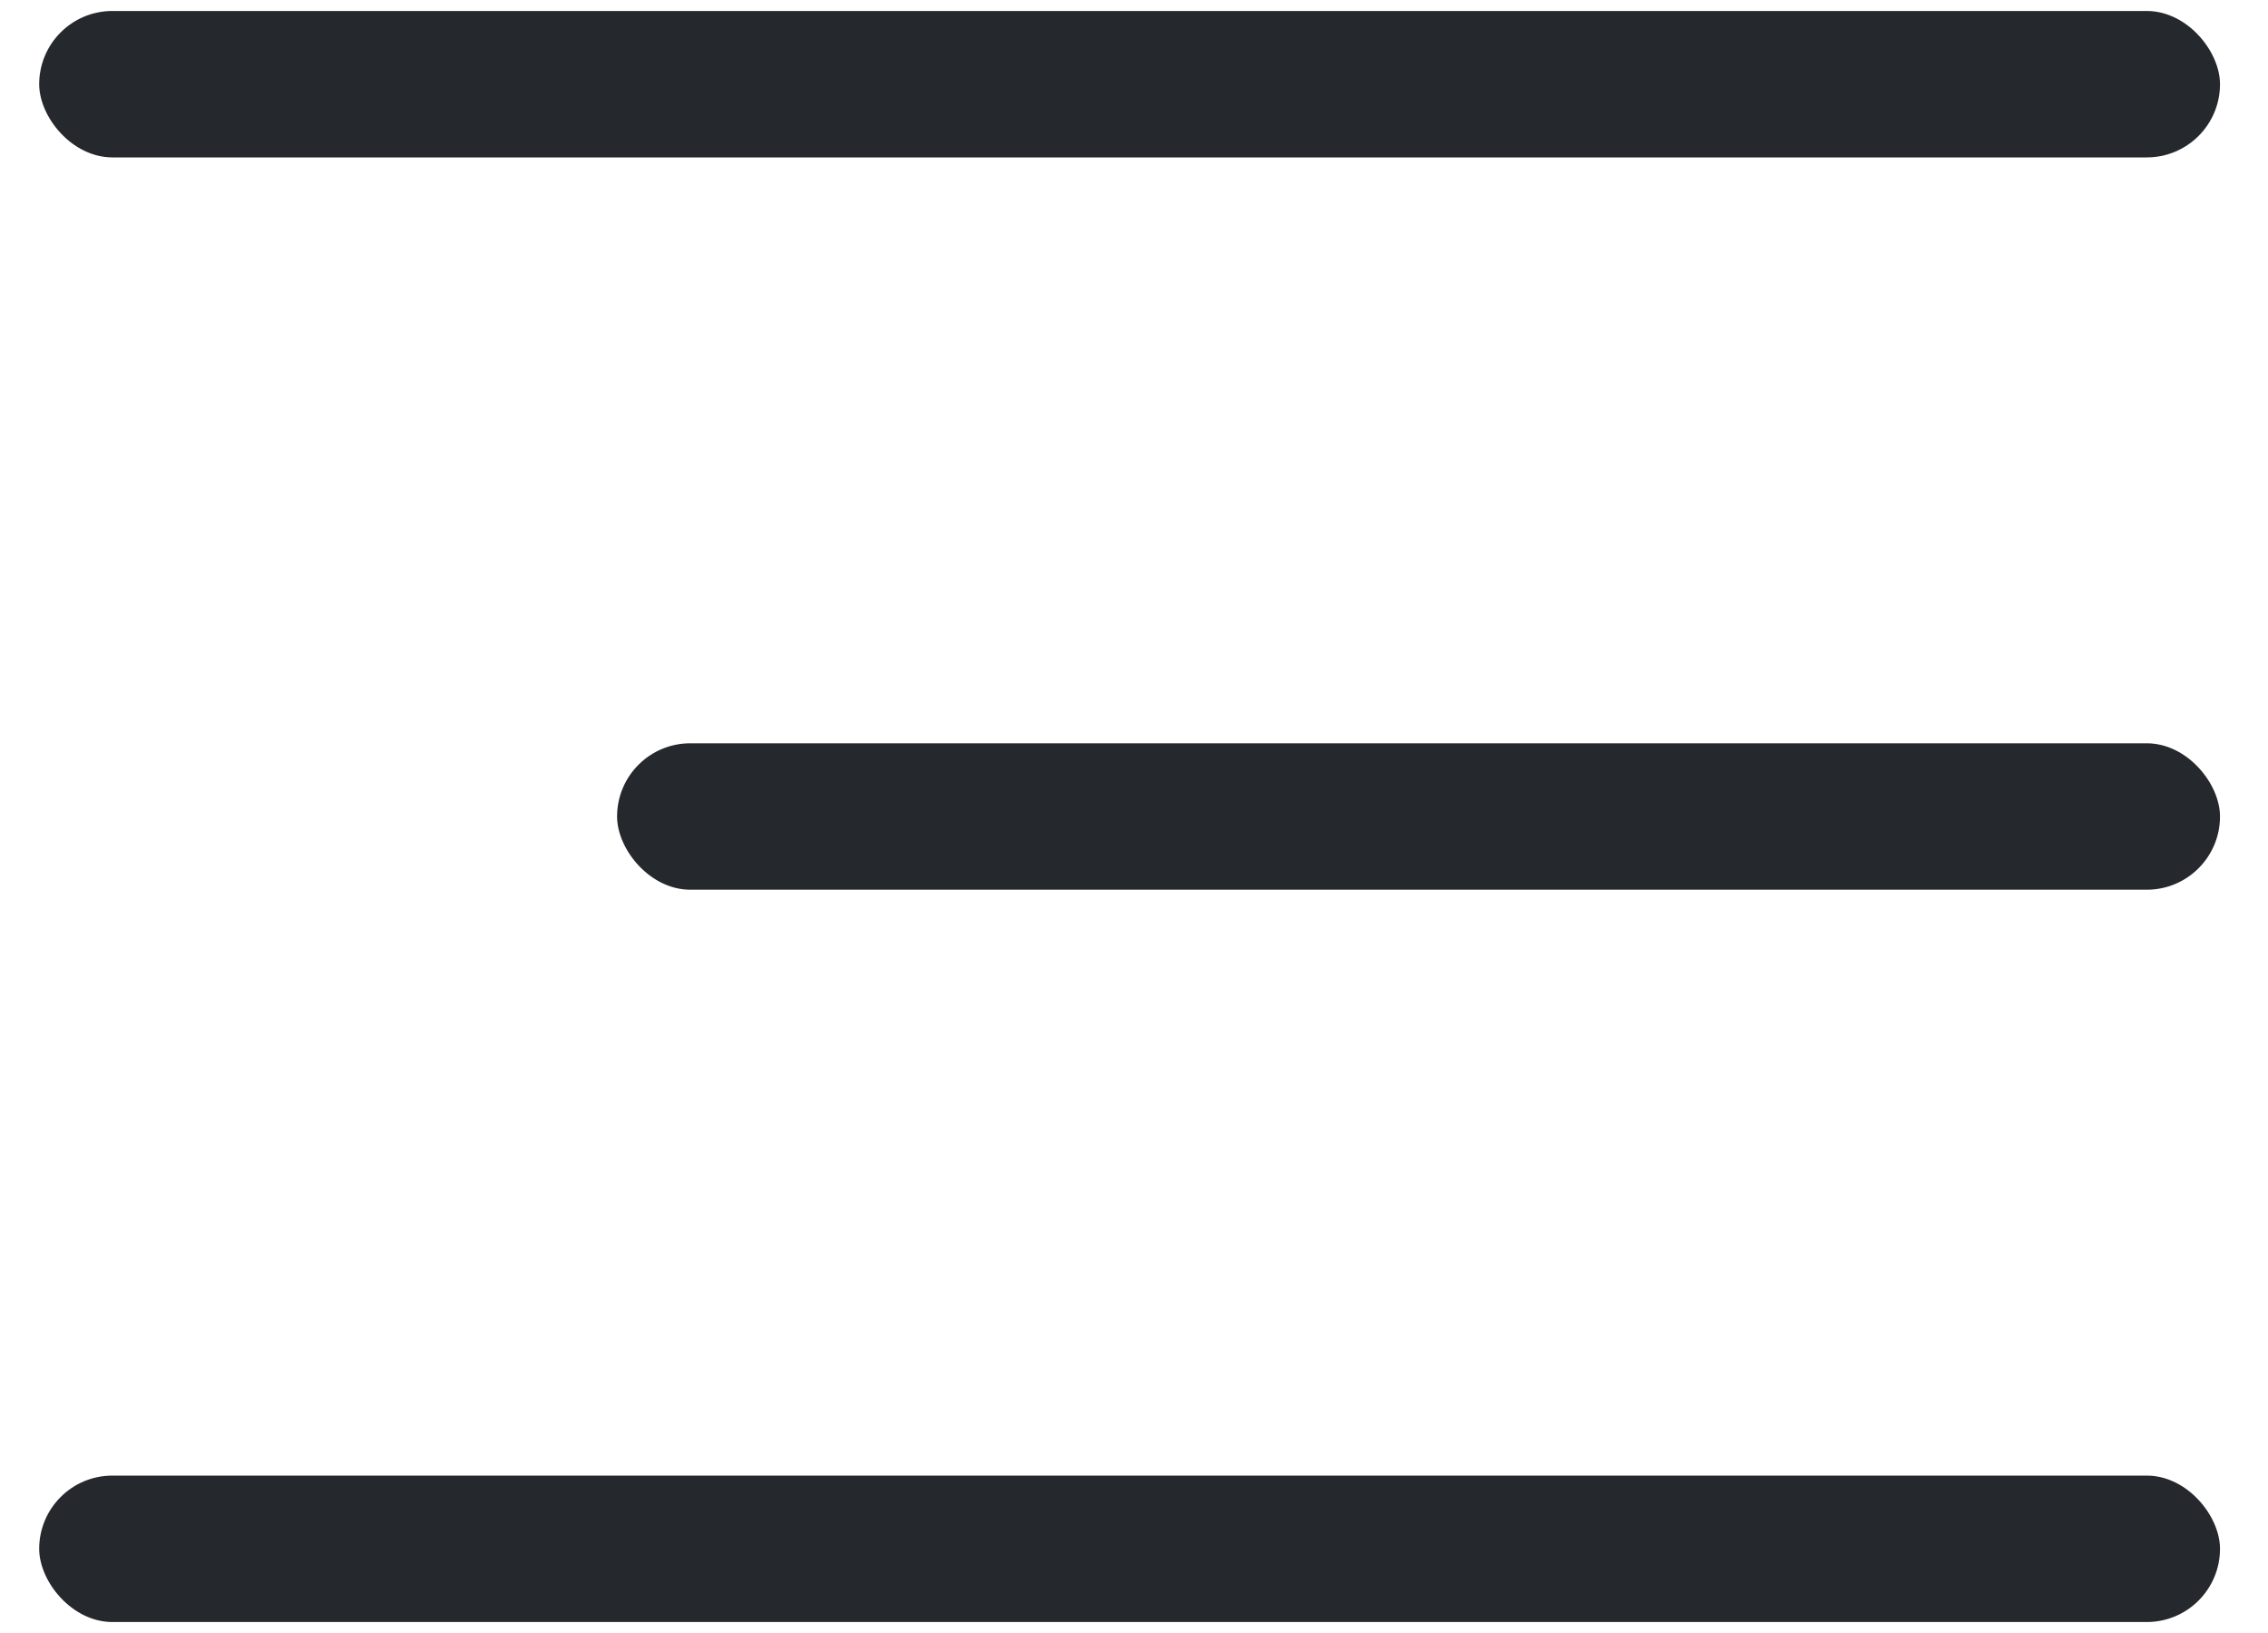
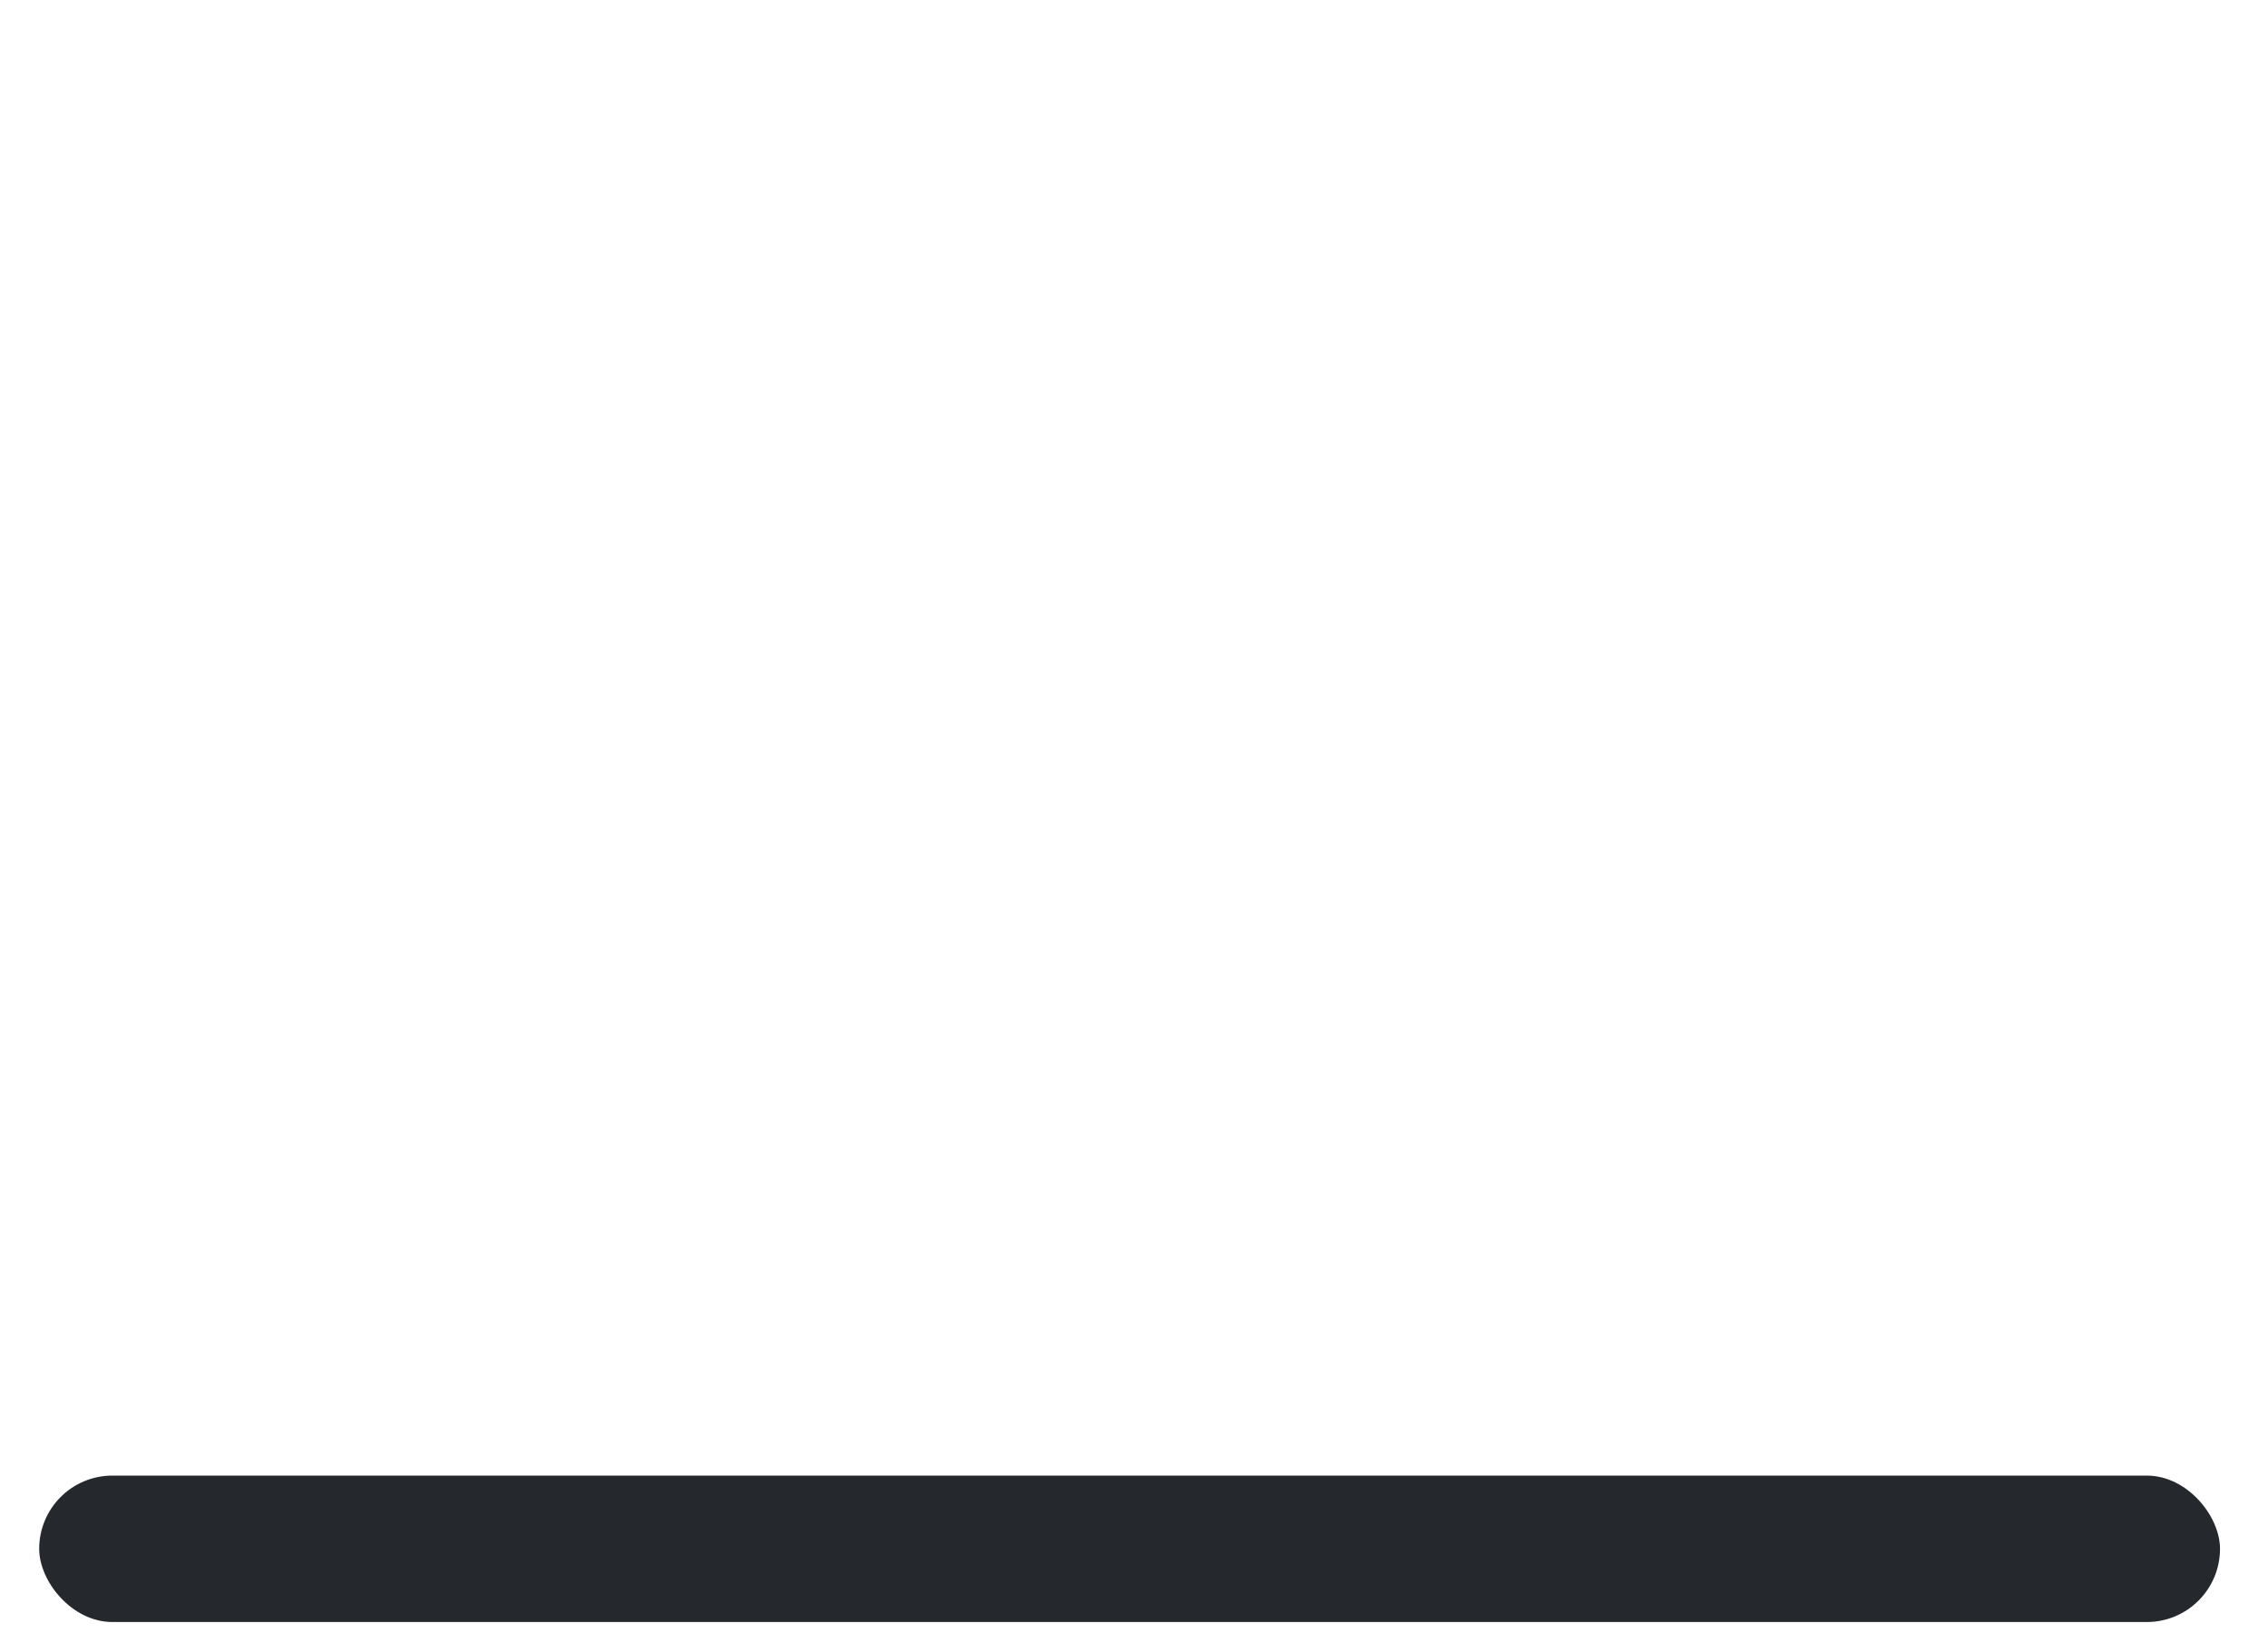
<svg xmlns="http://www.w3.org/2000/svg" width="25" height="18" viewBox="0 0 25 18" fill="none">
-   <rect x="0.432" y="0.121" width="24.039" height="1.614" rx="0.807" fill="#25282C" />
-   <rect x="6.802" y="8.193" width="17.669" height="1.614" rx="0.807" fill="#25282C" />
  <rect x="0.432" y="16.265" width="24.039" height="1.614" rx="0.807" fill="#25282C" />
</svg>